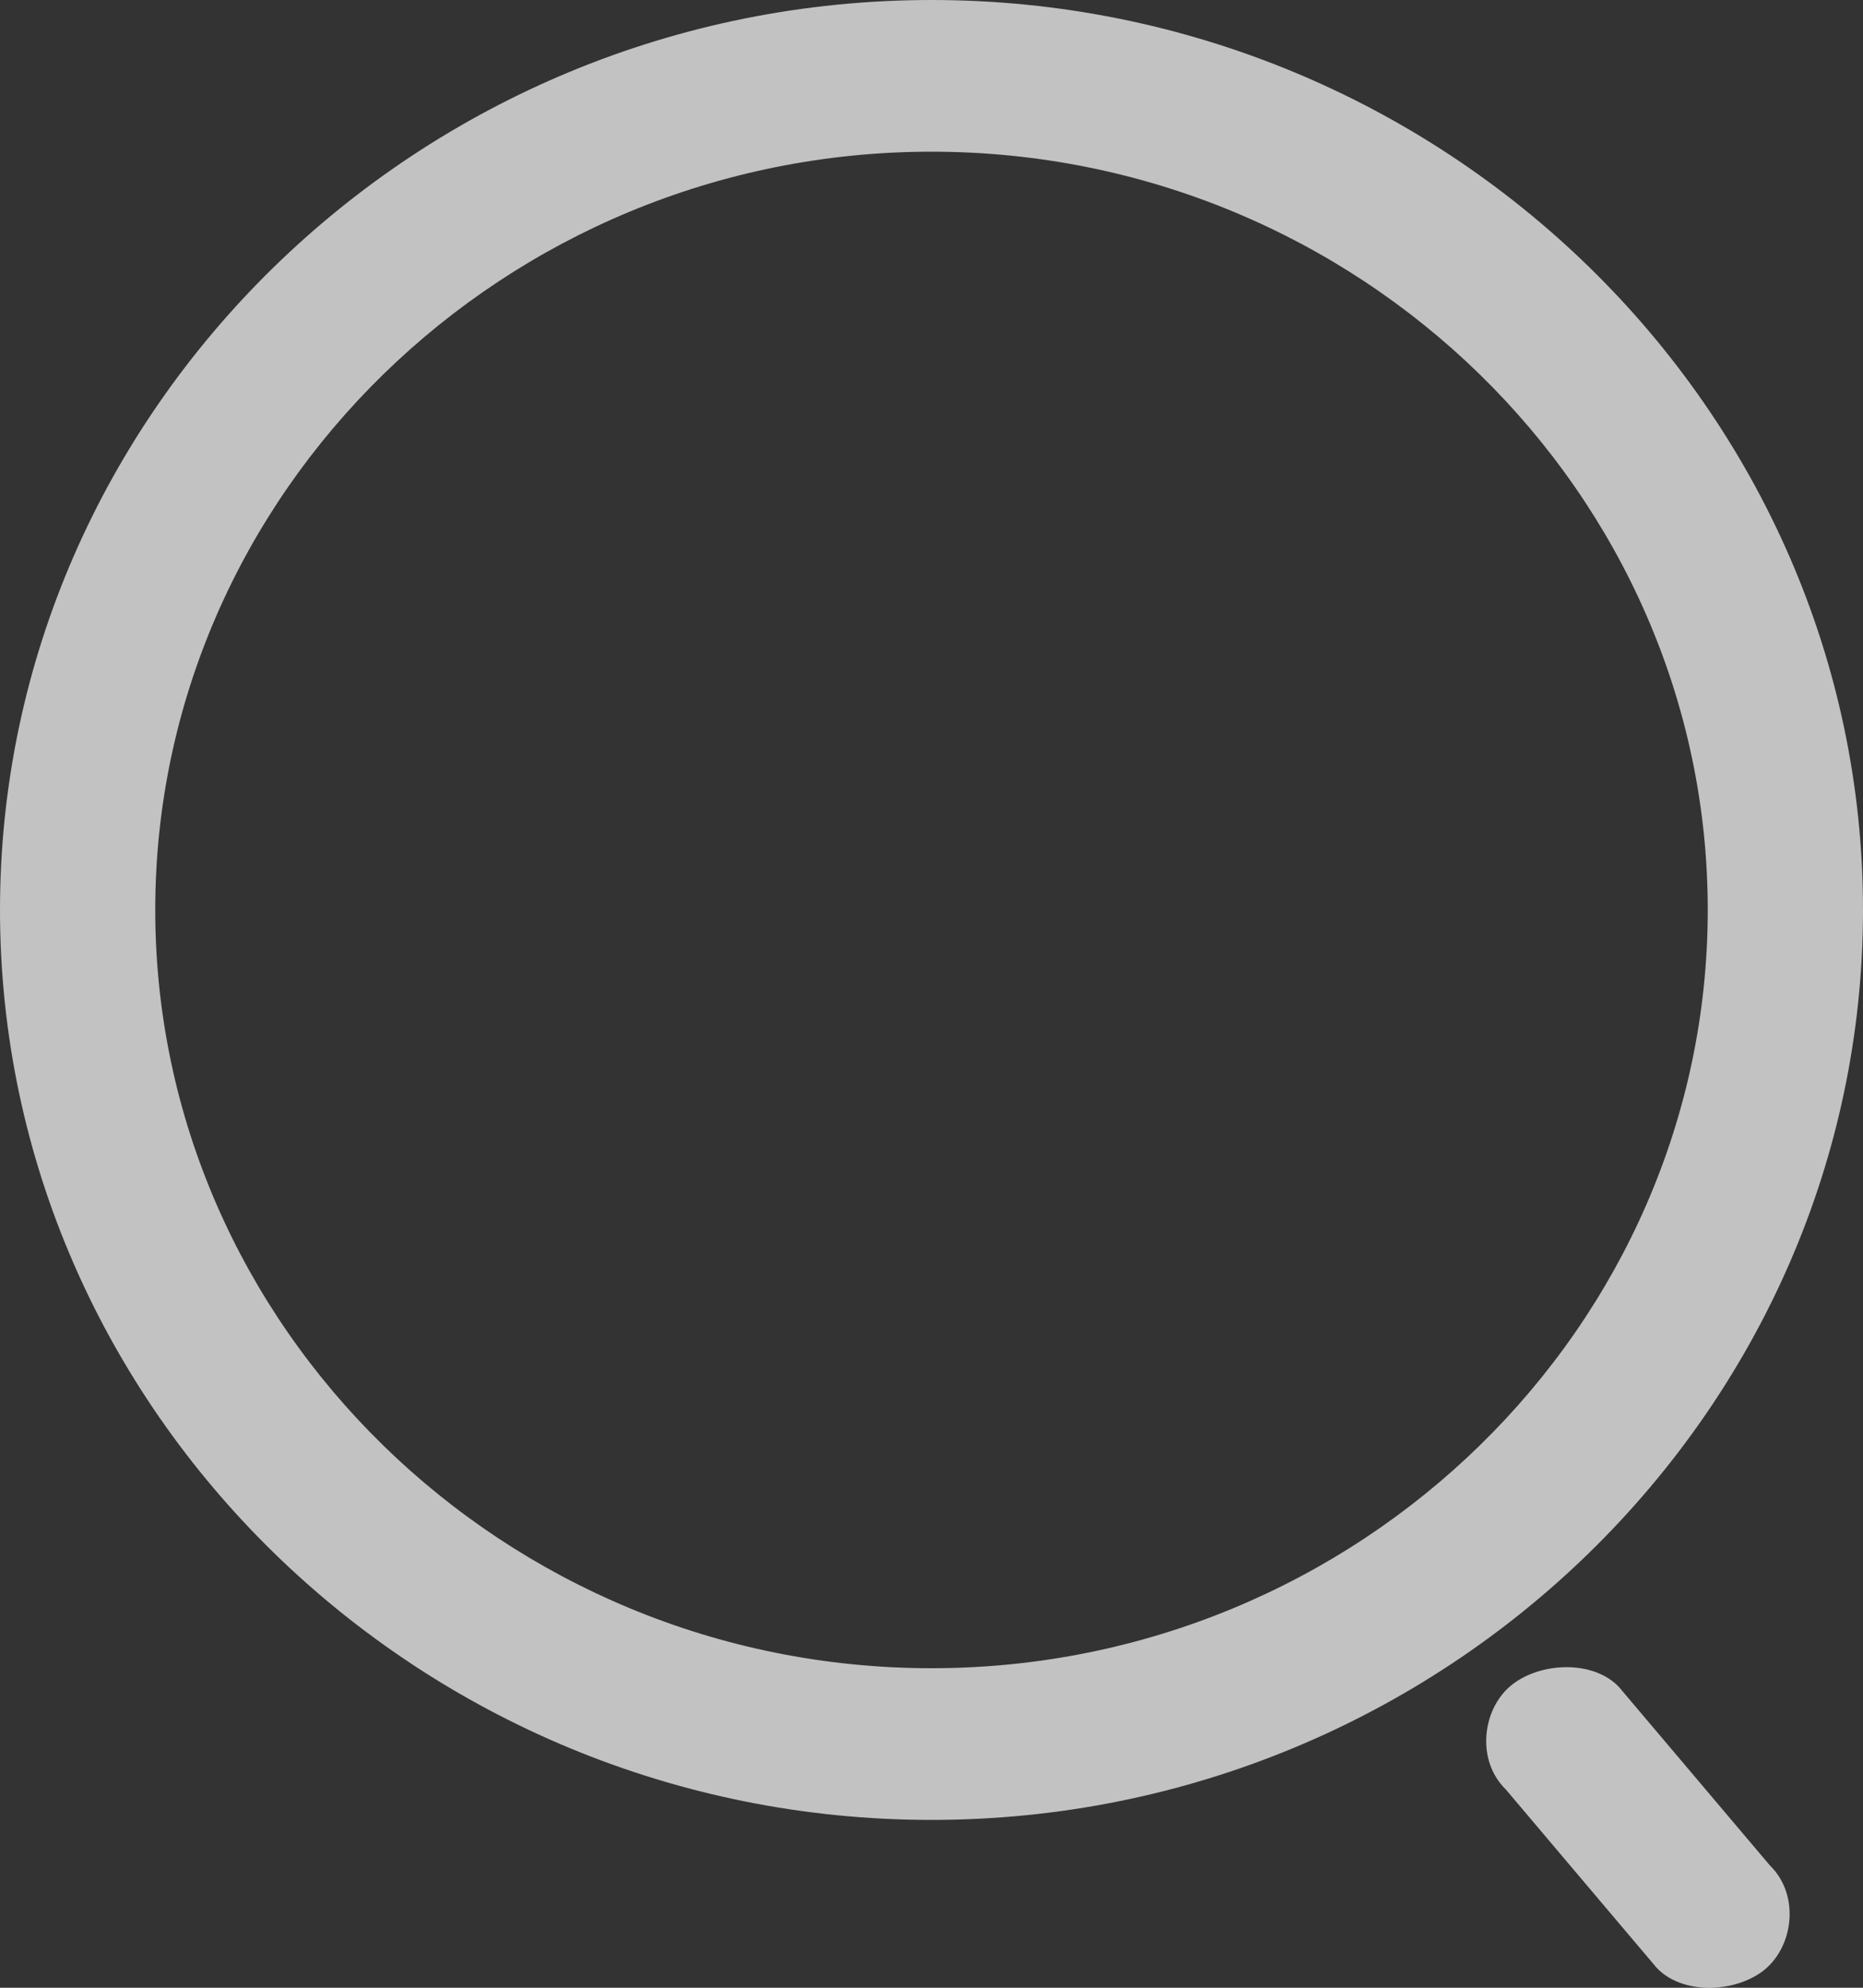
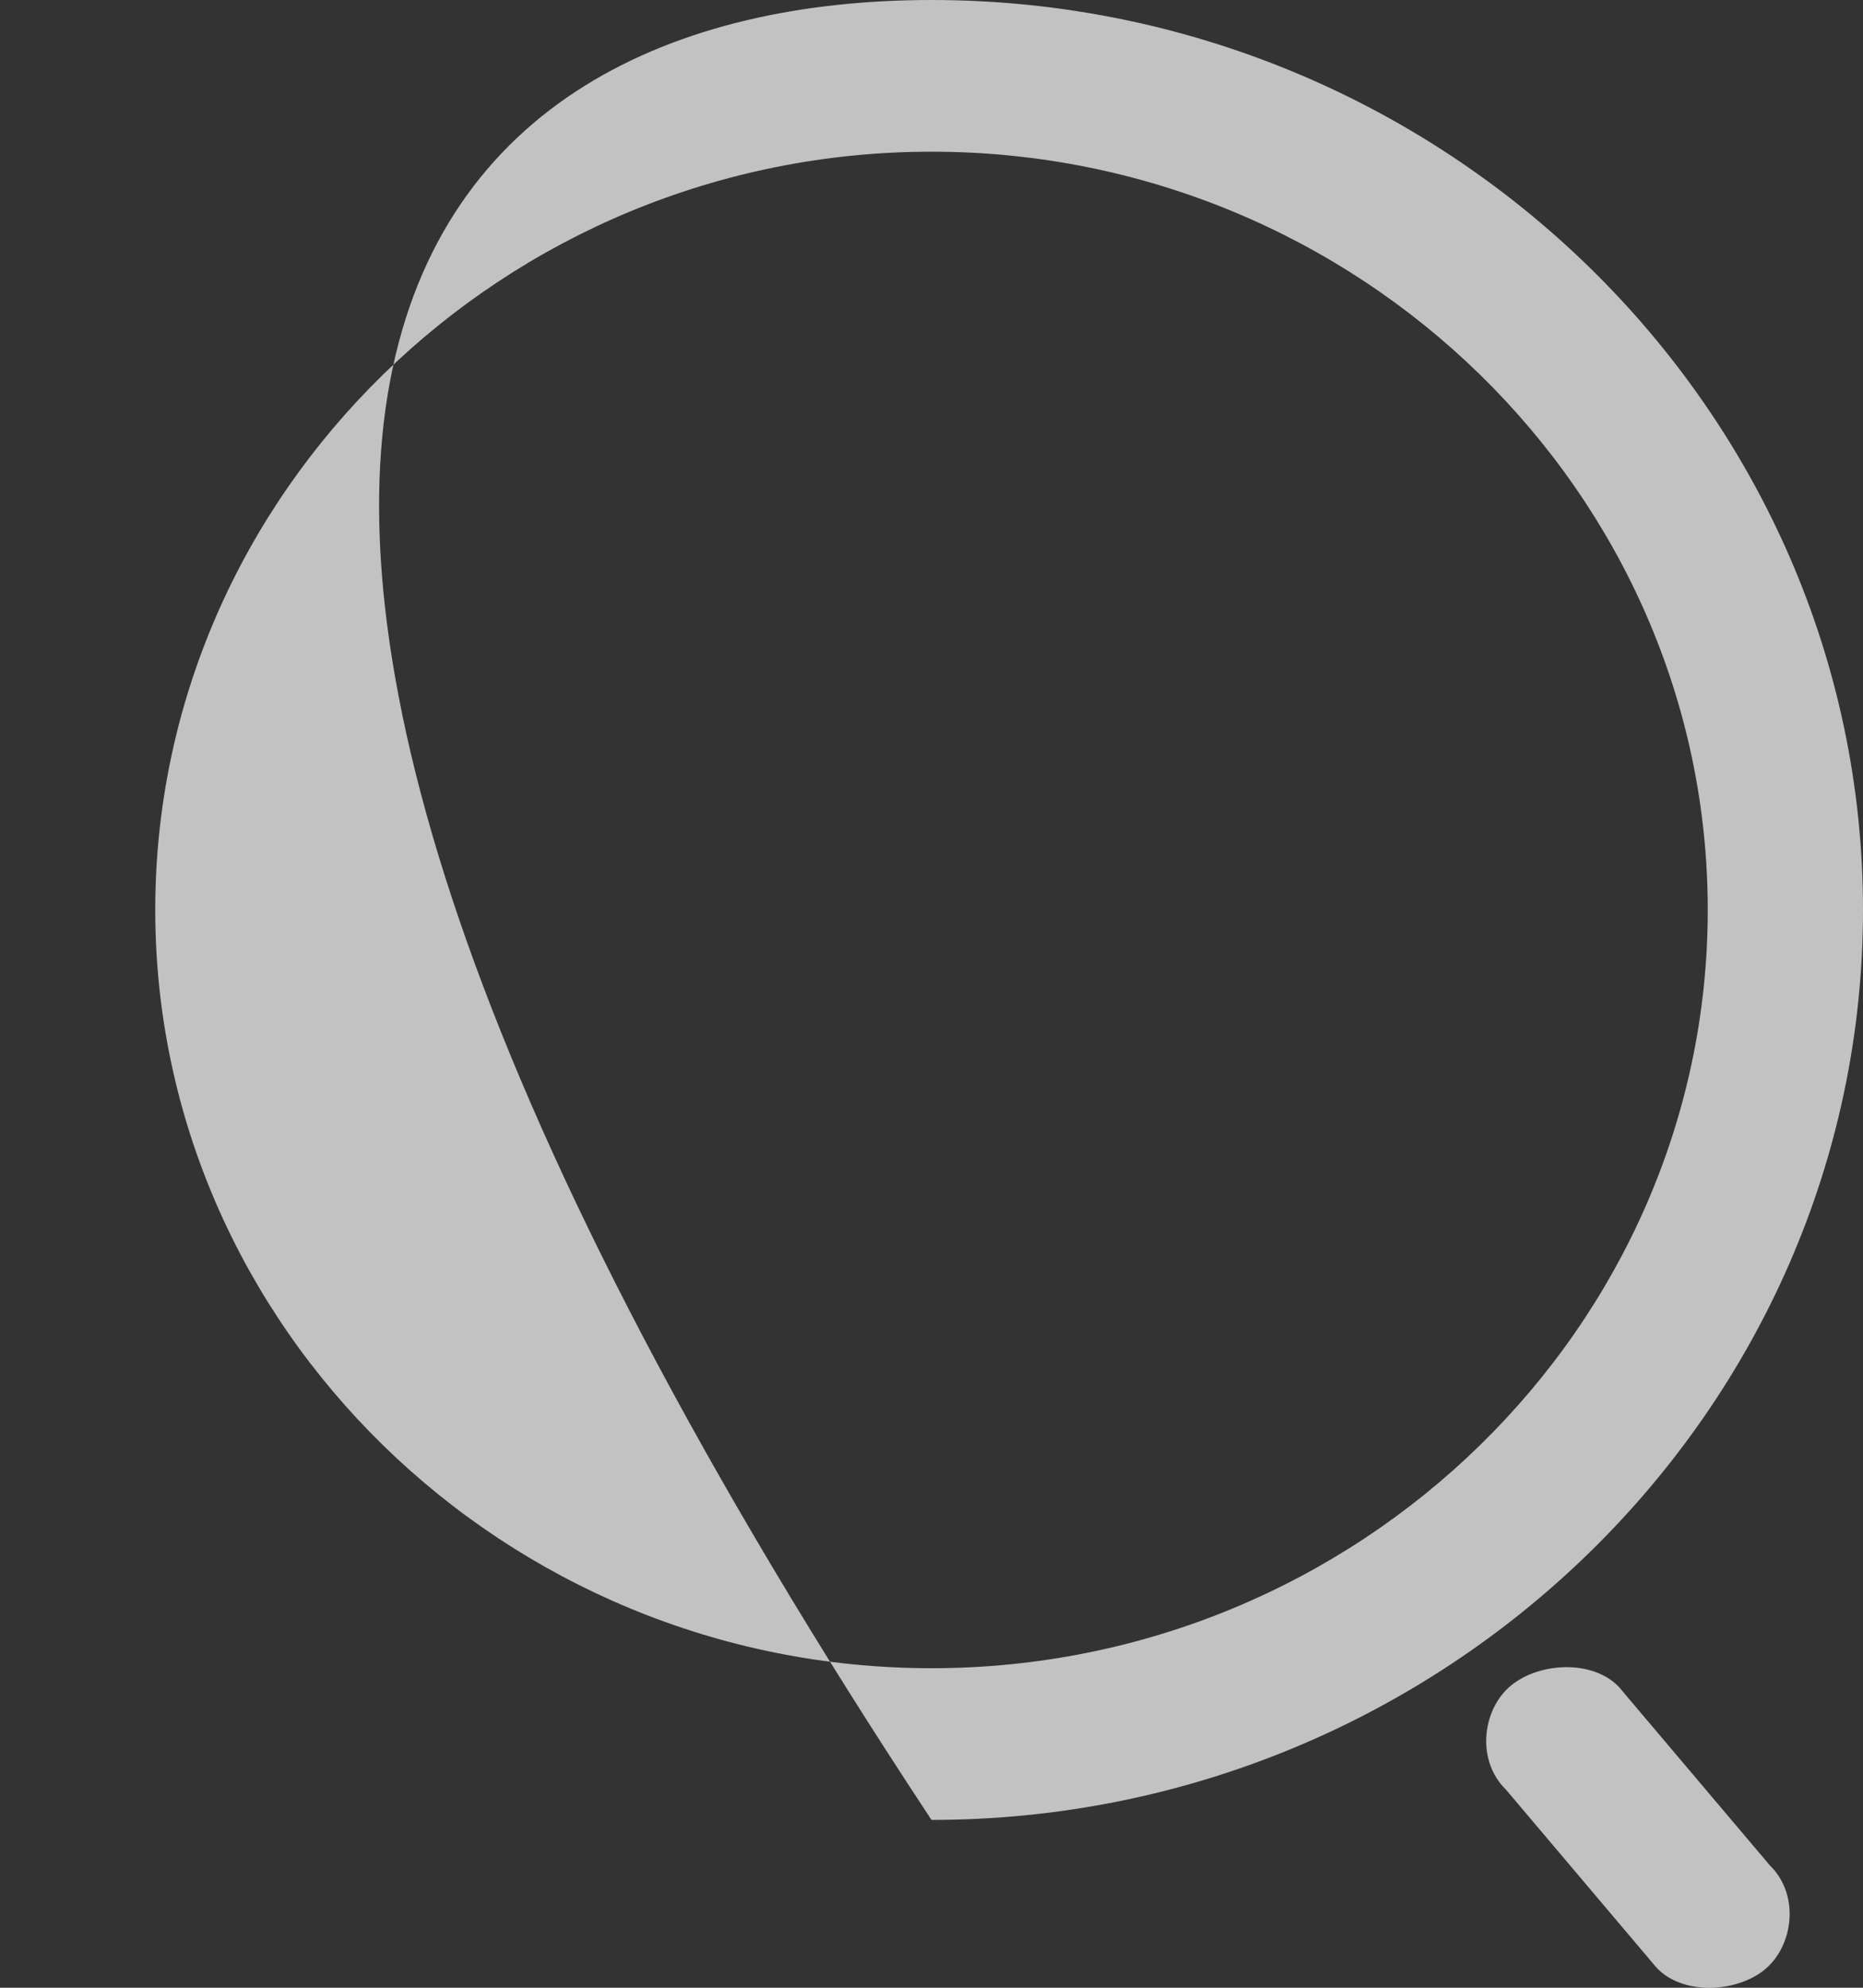
<svg xmlns="http://www.w3.org/2000/svg" fill="none" version="1.1" width="15" height="16" viewBox="0 0 15 16">
  <rect x="0" y="0" width="15" height="16" fill="#333333" stroke="none" />
  <g>
-     <path d="M7.5,14.649C3.375,14.649,0,11.353,0,7.324C0,3.296,3.375,0,7.5,0C11.625,0,15,3.296,15,7.324C15,11.353,11.625,14.649,7.5,14.649ZM7.5,13.428C10.938,13.428,13.75,10.681,13.75,7.324C13.75,3.967,10.938,1.221,7.5,1.221C4.062,1.221,1.25,3.967,1.25,7.324C1.25,10.681,4.062,13.428,7.5,13.428ZM12.125,14.405C11.875,14.161,11.938,13.733,12.188,13.55C12.438,13.367,12.875,13.367,13.062,13.611L14.25,15.015C14.5,15.259,14.438,15.686,14.188,15.87C13.938,16.053,13.5,16.053,13.312,15.808L12.125,14.405Z" fill="#FFFFFF" fill-opacity="0.7" />
+     <path d="M7.5,14.649C0,3.296,3.375,0,7.5,0C11.625,0,15,3.296,15,7.324C15,11.353,11.625,14.649,7.5,14.649ZM7.5,13.428C10.938,13.428,13.75,10.681,13.75,7.324C13.75,3.967,10.938,1.221,7.5,1.221C4.062,1.221,1.25,3.967,1.25,7.324C1.25,10.681,4.062,13.428,7.5,13.428ZM12.125,14.405C11.875,14.161,11.938,13.733,12.188,13.55C12.438,13.367,12.875,13.367,13.062,13.611L14.25,15.015C14.5,15.259,14.438,15.686,14.188,15.87C13.938,16.053,13.5,16.053,13.312,15.808L12.125,14.405Z" fill="#FFFFFF" fill-opacity="0.7" />
  </g>
</svg>